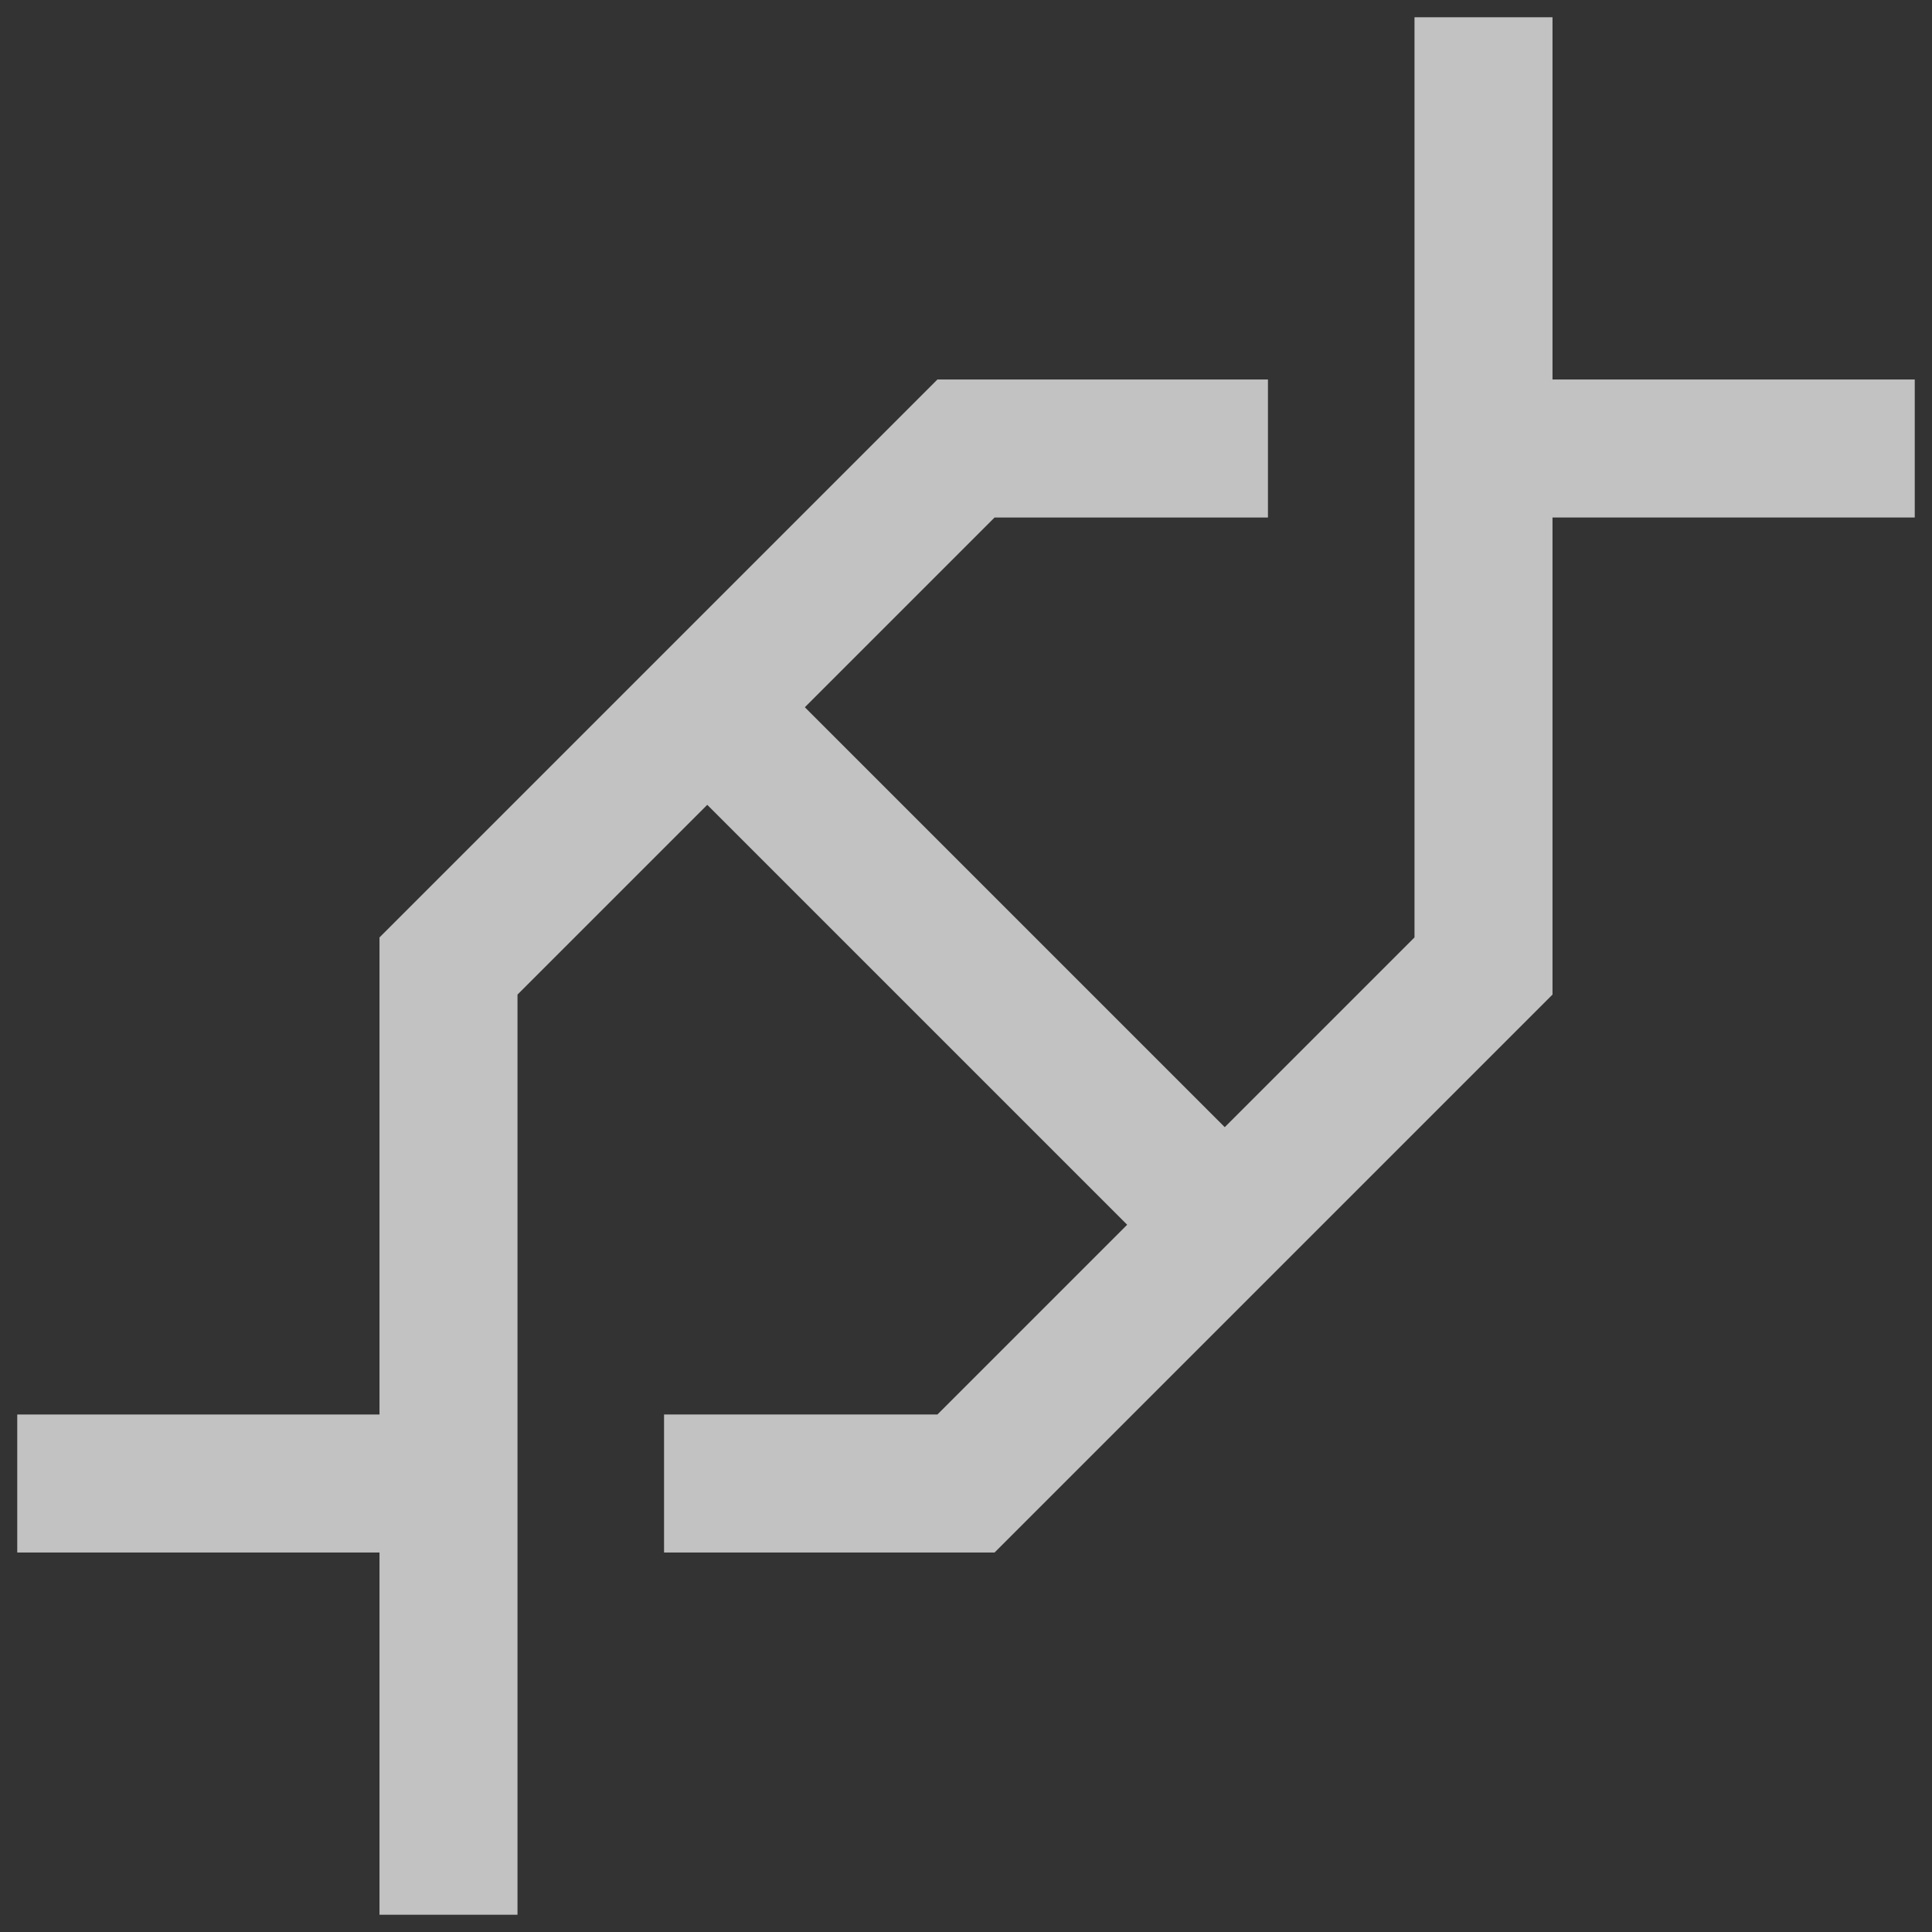
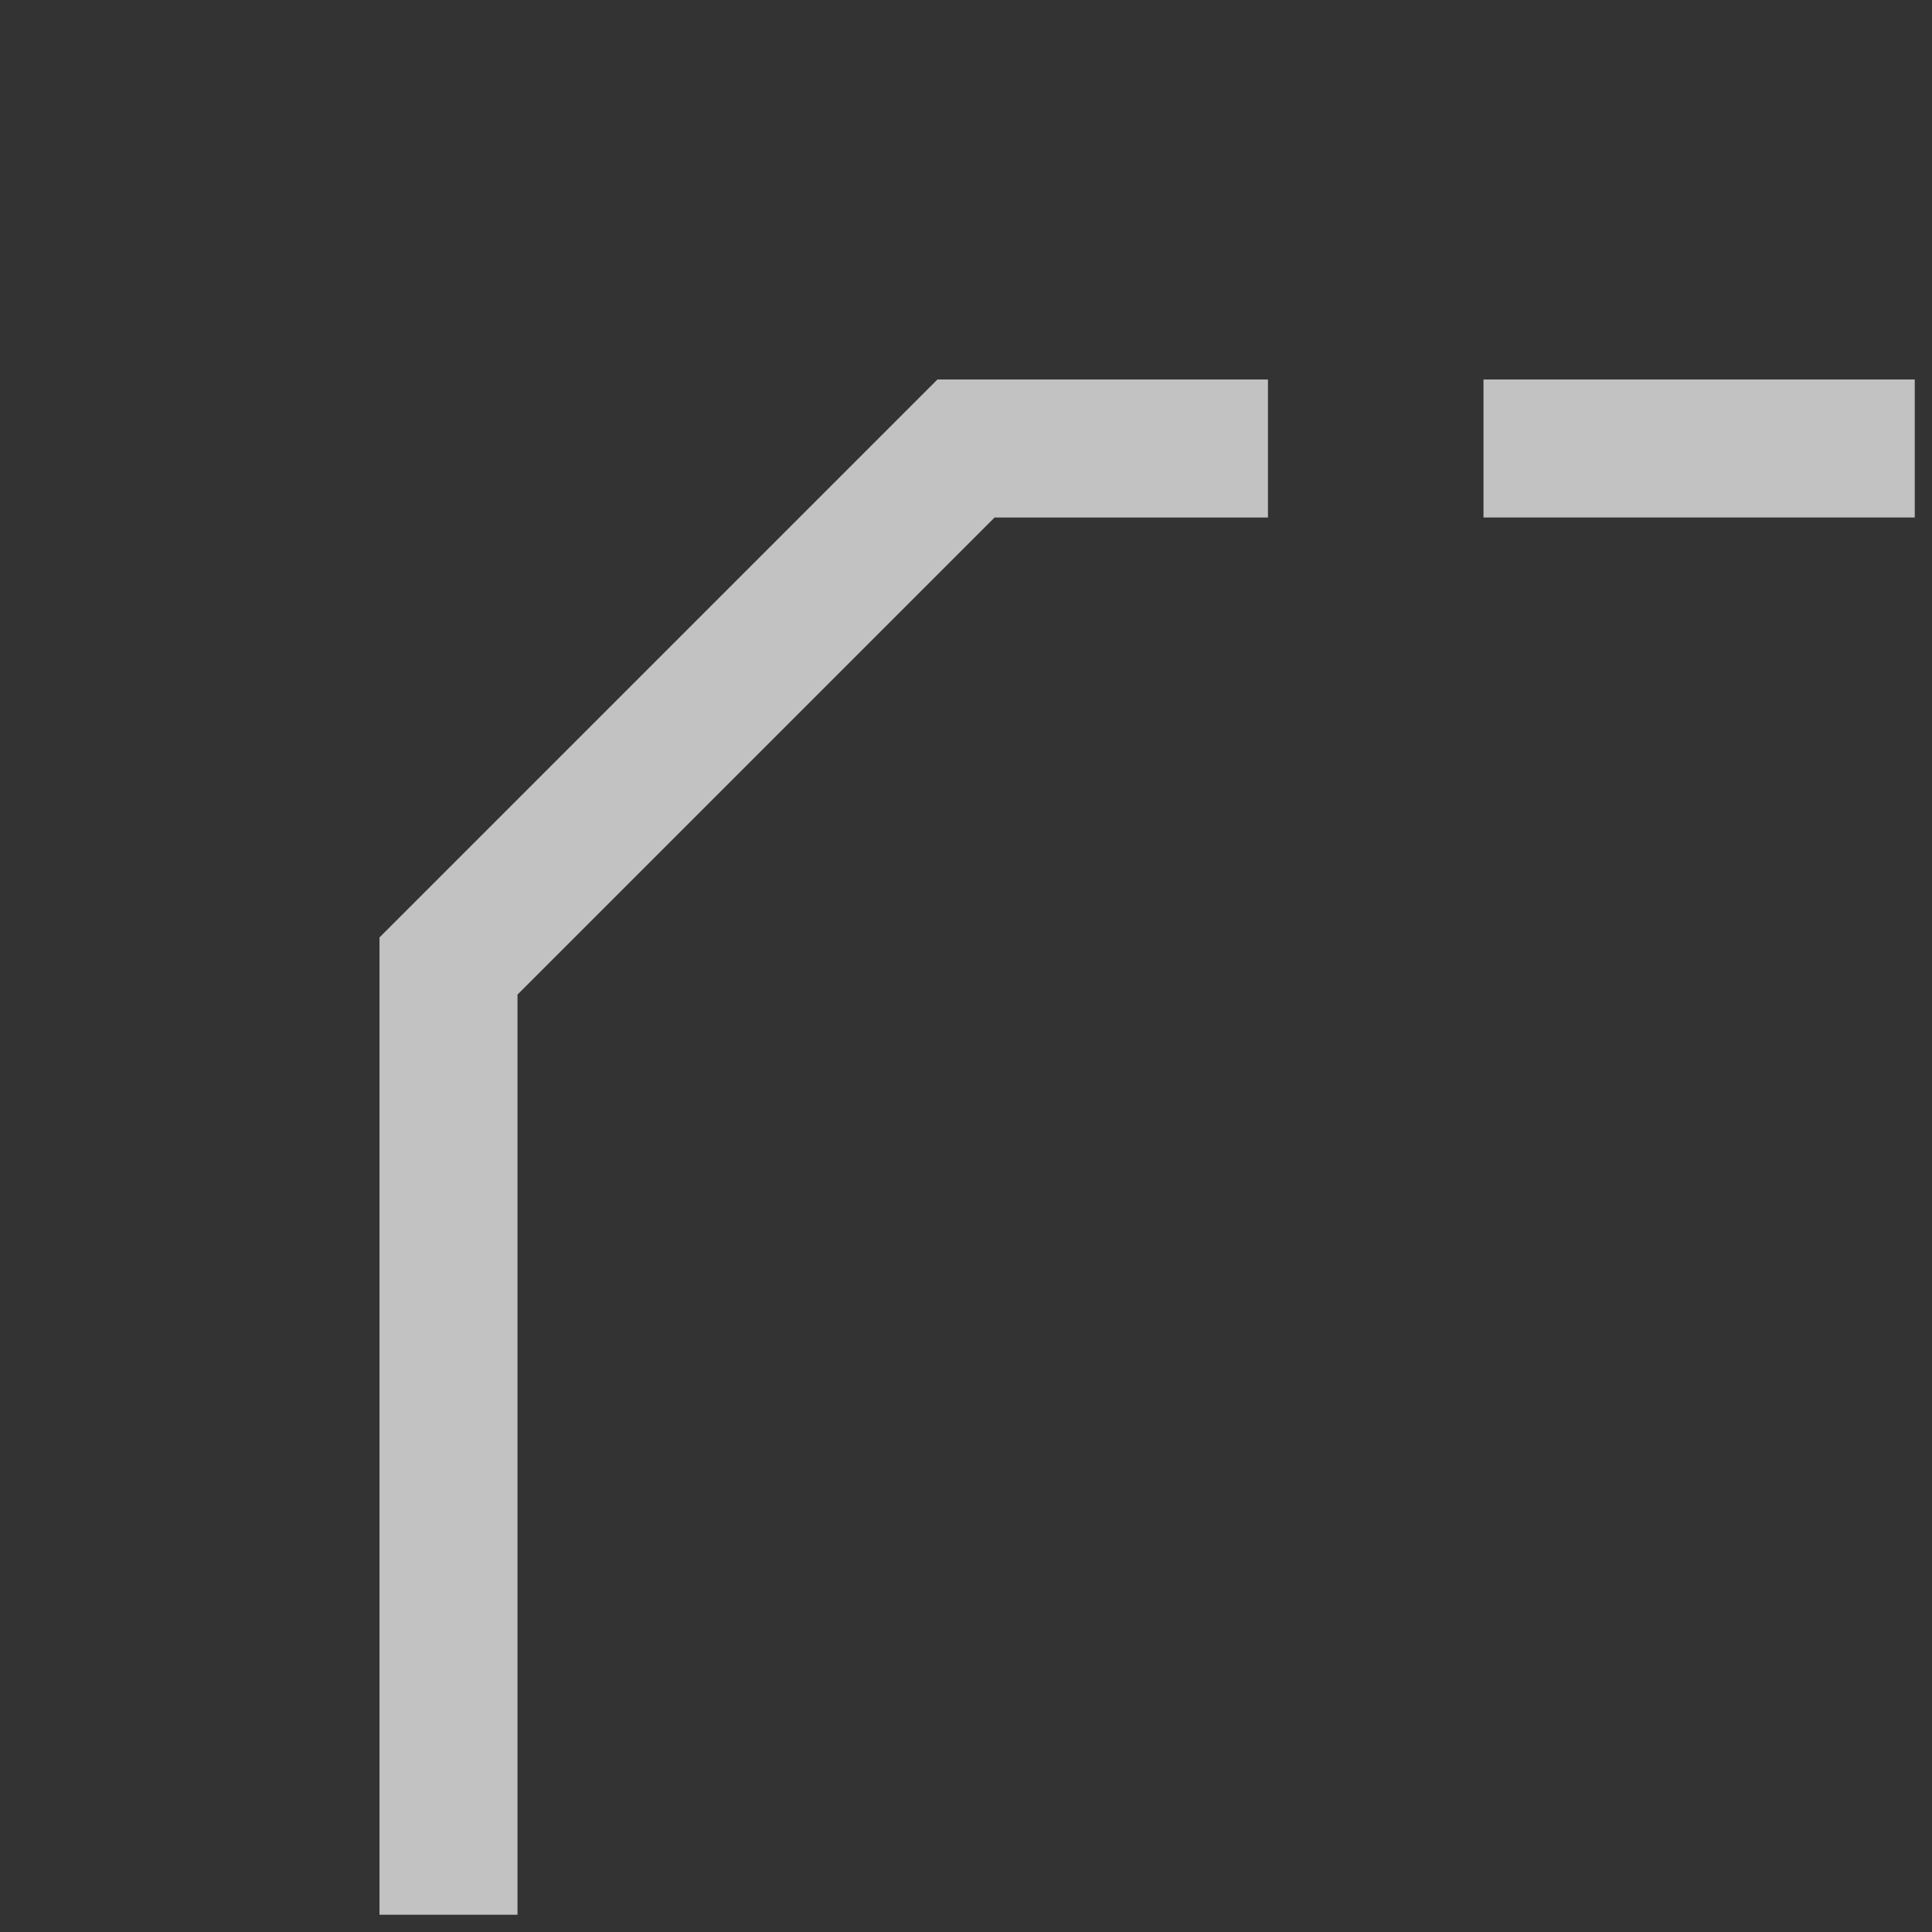
<svg xmlns="http://www.w3.org/2000/svg" width="14" height="14" viewBox="0 0 14 14" fill="none">
  <rect x="0" y="0" width="14" height="14" fill="#333333" stroke="none" />
  <g opacity="0.7">
-     <path d="M10.75 0.125V7L7 10.75H4.812" stroke="white" />
-     <path d="M3.25 10.75H0.125" stroke="white" />
    <path d="M3.25 13.875V7L7 3.25H9.188" stroke="white" />
    <path d="M10.75 3.25H13.875" stroke="white" />
-     <path d="M5.125 5.125L8.875 8.875" stroke="white" />
  </g>
</svg>